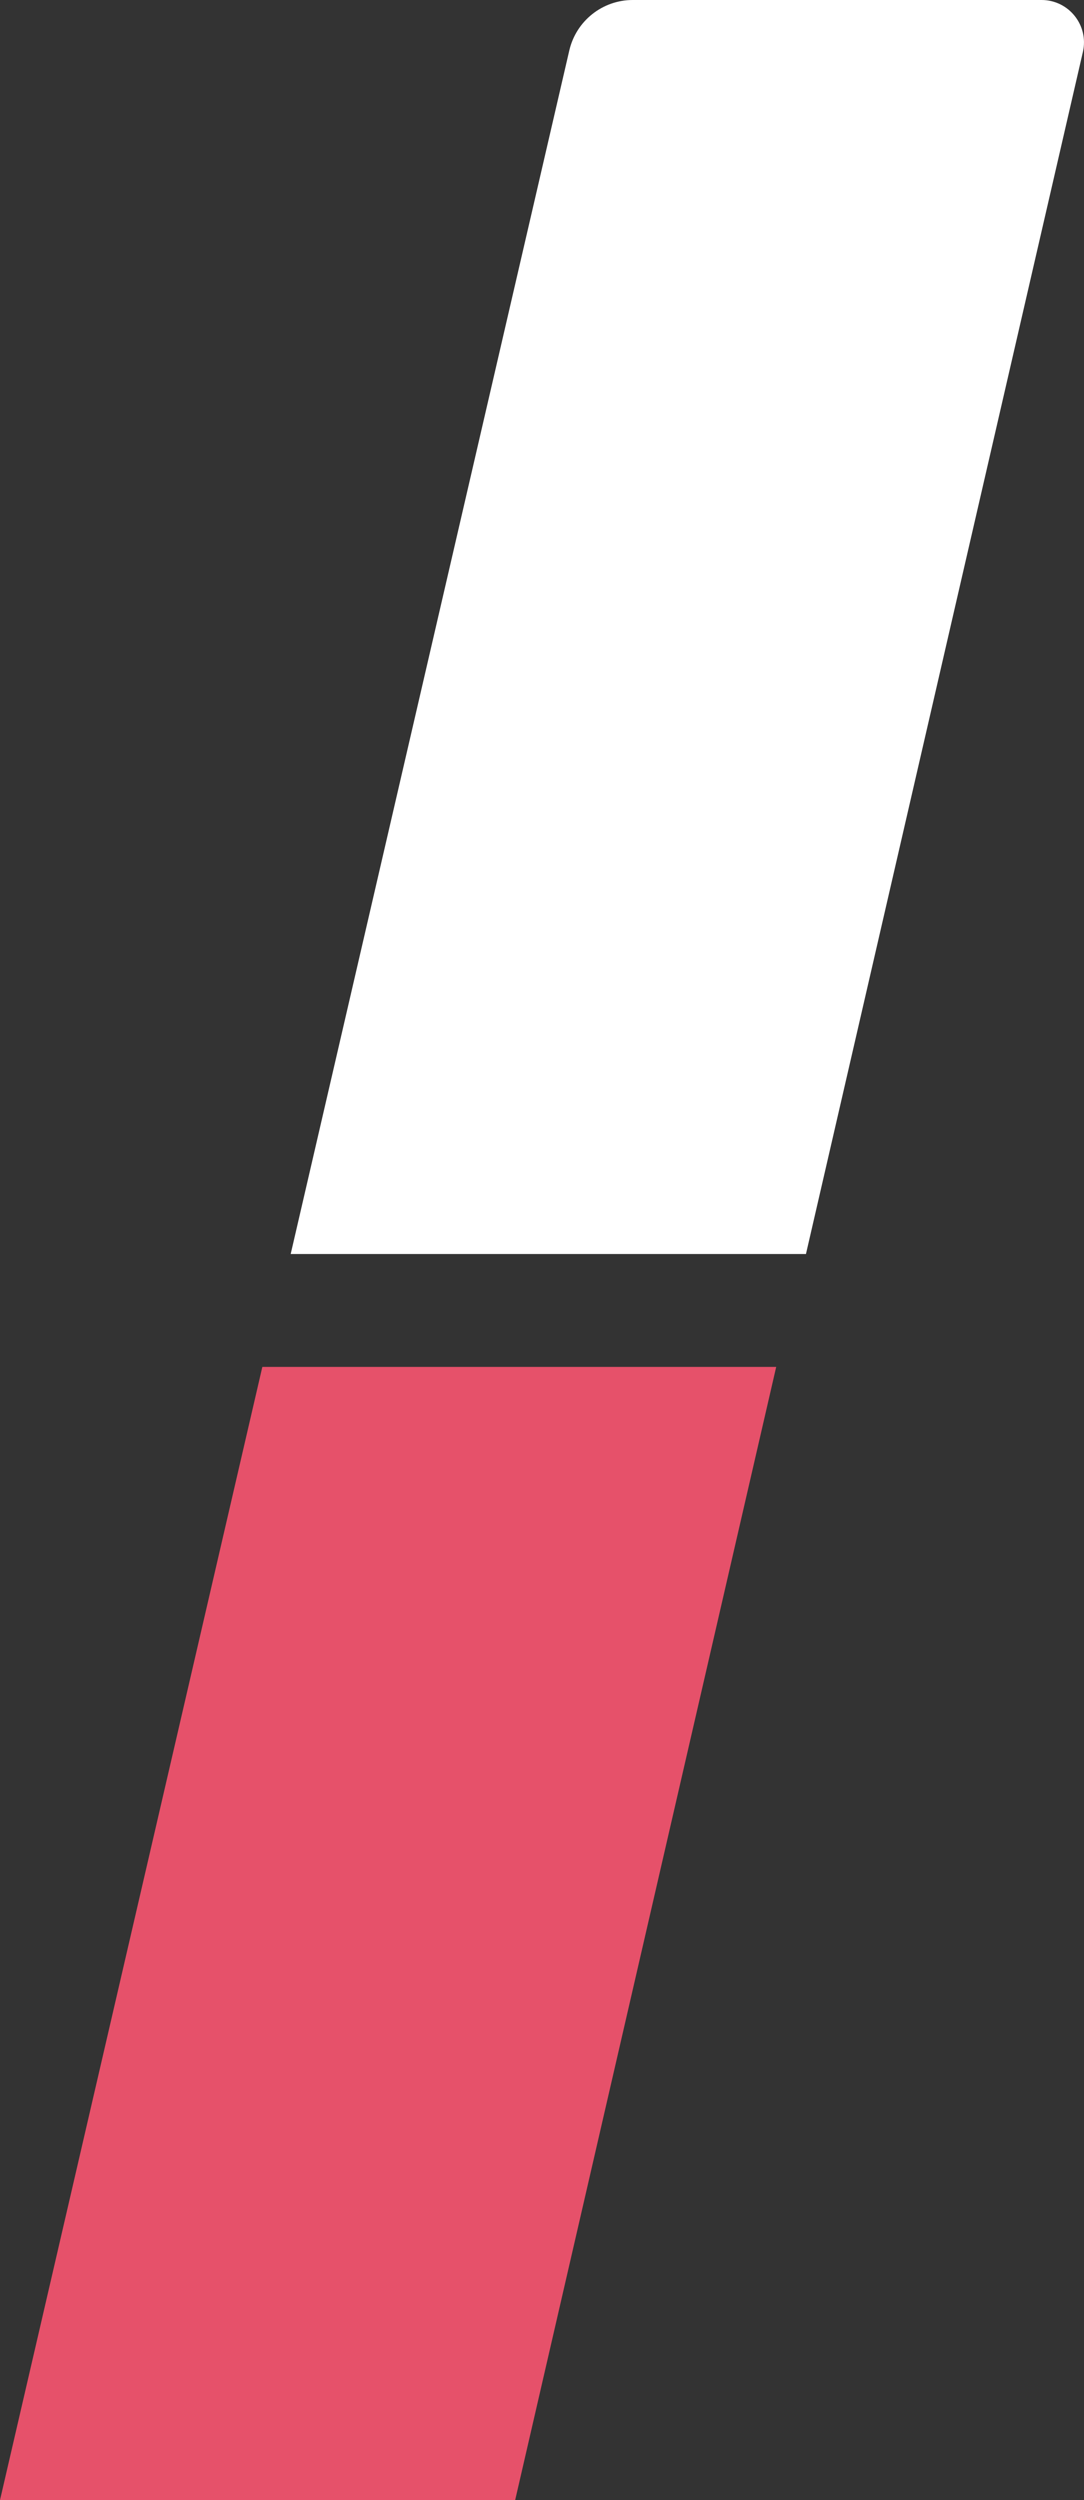
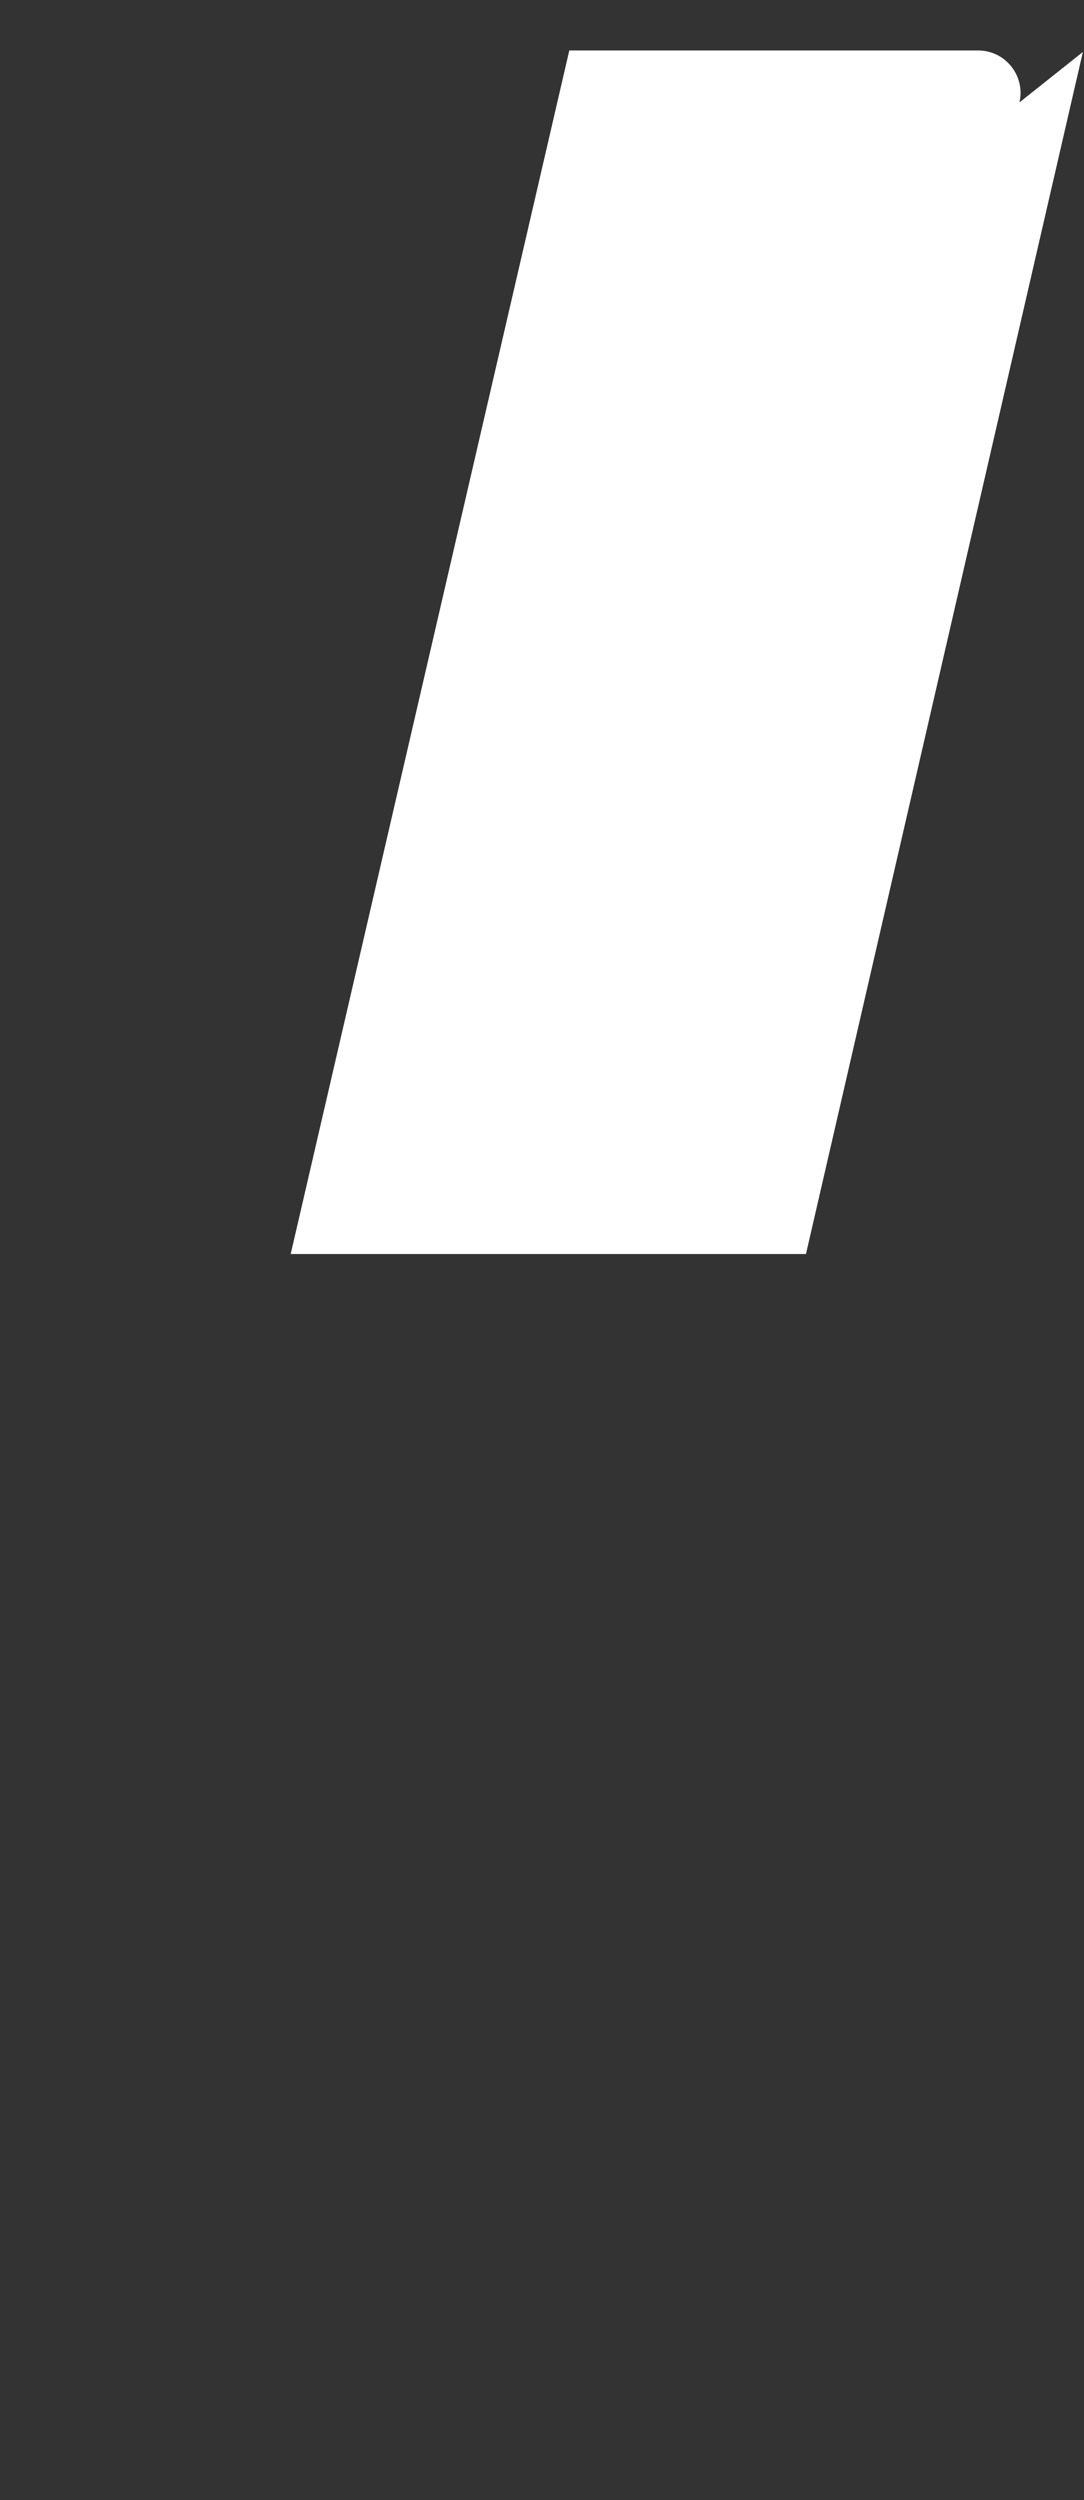
<svg xmlns="http://www.w3.org/2000/svg" id="Layer_1" data-name="Layer 1" viewBox="0 0 348.62 803.53">
  <rect x="0" y="0" width="348.62" height="803.53" fill="#333333" stroke="none" />
  <defs>
    <style>
      .cls-1 {
        fill: #e6516a;
      }

      .cls-1, .cls-2 {
        stroke-width: 0px;
      }

      .cls-2 {
        fill: #fff;
      }
    </style>
  </defs>
-   <polygon class="cls-1" points="249.63 439.33 165.68 803.53 0 803.53 84.37 439.33 249.63 439.33" />
-   <path class="cls-2" d="M348.26,16.7l-89.06,386.34H93.49L183.09,16.22c2.2-9.49,10.66-16.22,20.4-16.22h131.48c8.77,0,15.26,8.16,13.29,16.7Z" />
+   <path class="cls-2" d="M348.26,16.7l-89.06,386.34H93.49L183.09,16.22h131.48c8.77,0,15.26,8.16,13.29,16.7Z" />
</svg>